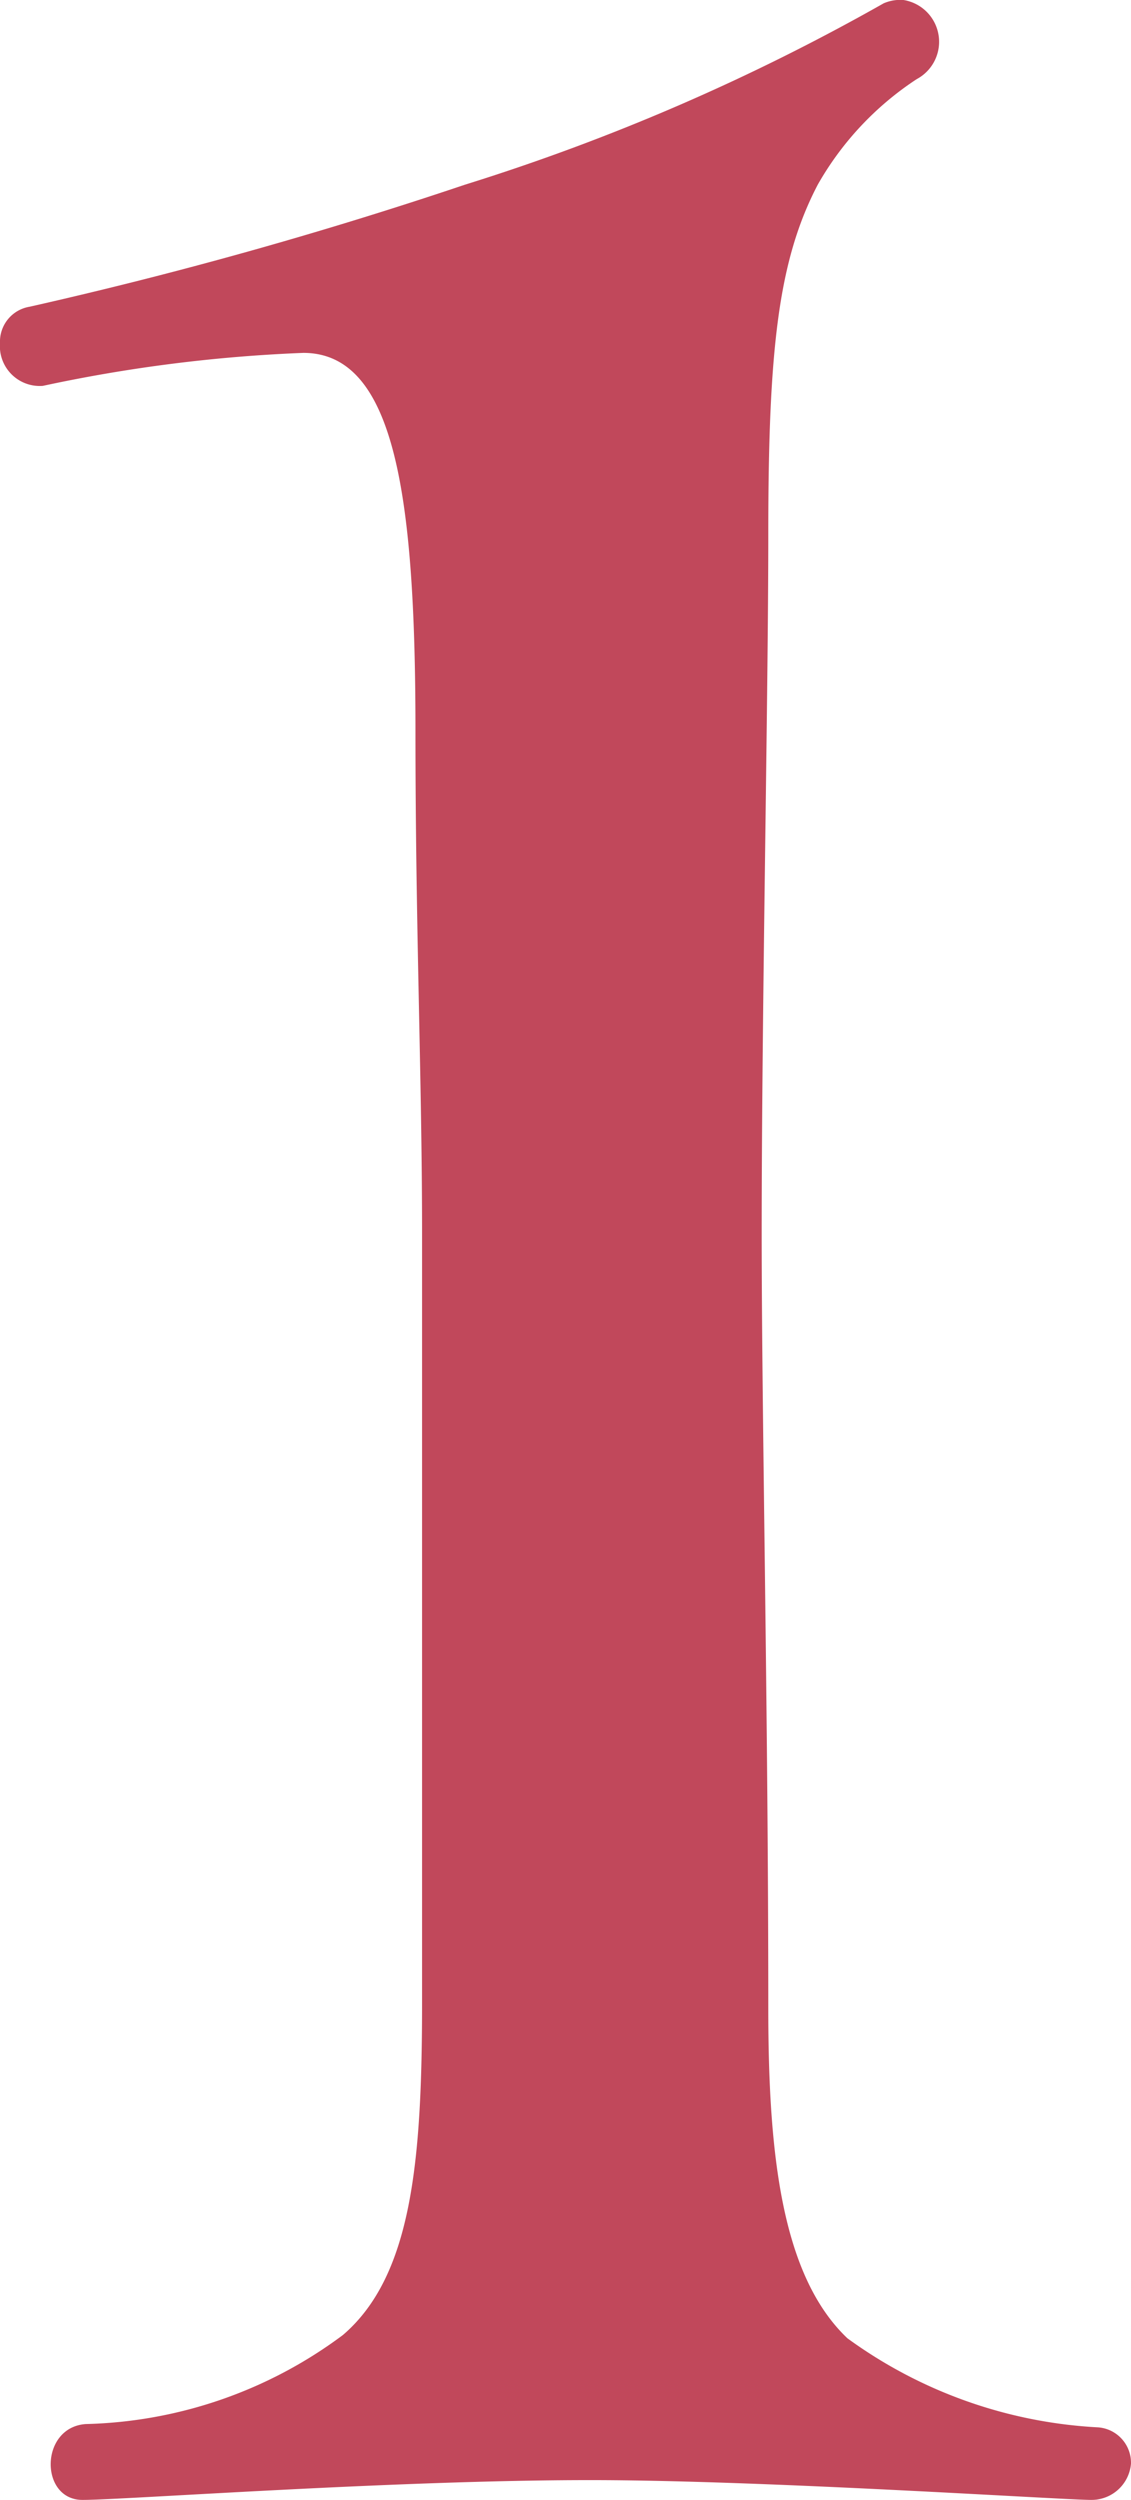
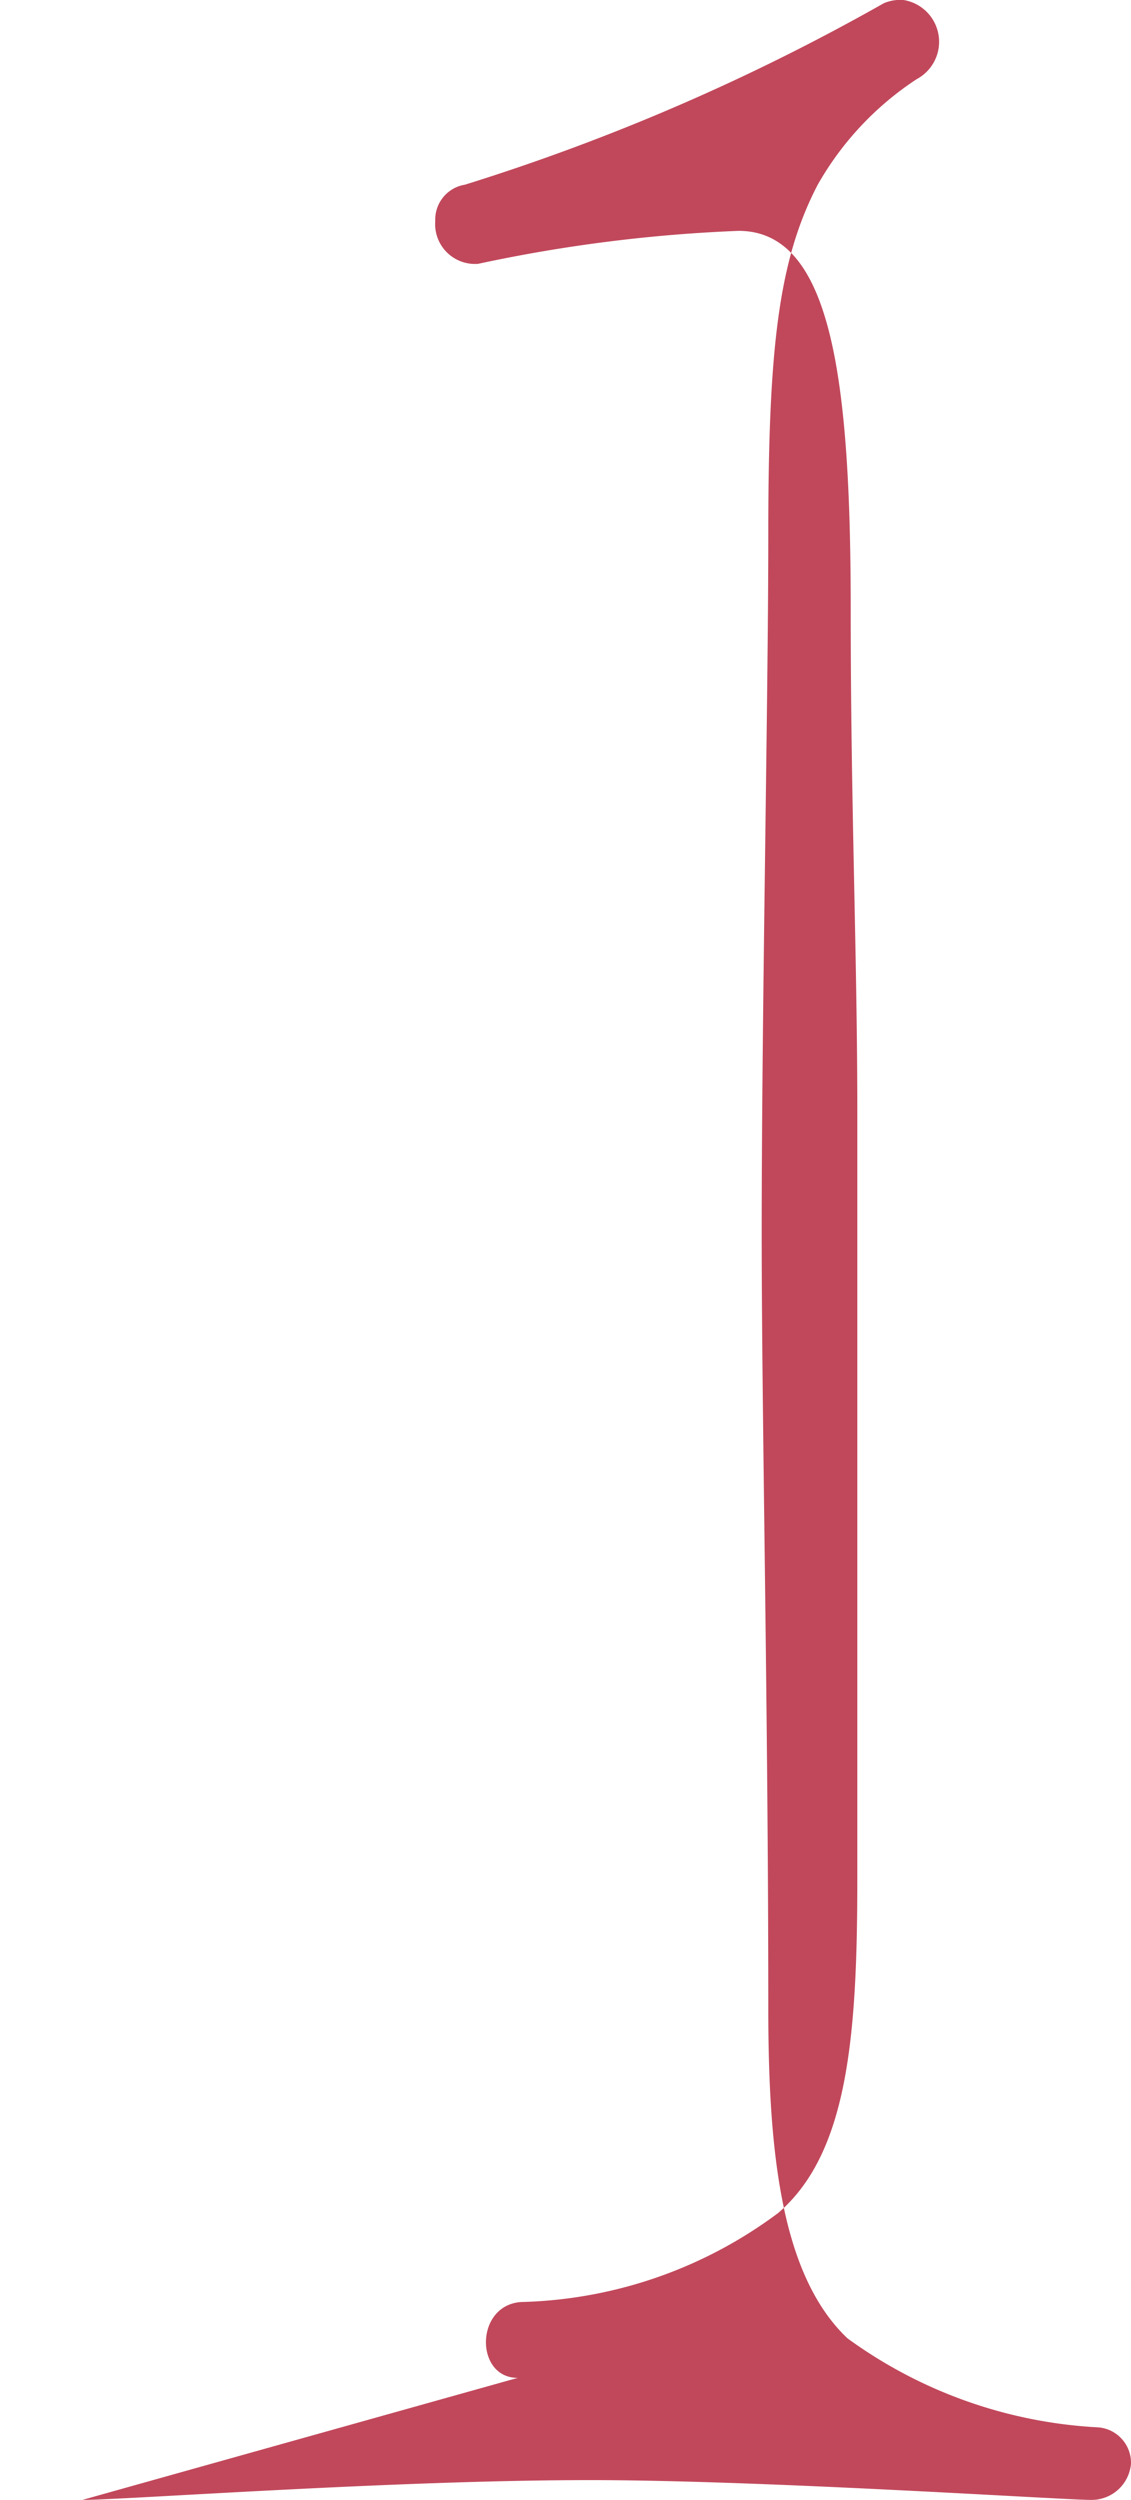
<svg xmlns="http://www.w3.org/2000/svg" width="20.58" height="45.48">
-   <path fill="#c1485b" d="M1.5 45.48c.78 0 5.64-.36 9.24-.36 3.18 0 8.58.36 9.12.36a.72.72 0 0 0 .72-.66.647.647 0 0 0-.6-.66 8.5 8.5 0 0 1-4.56-1.62c-1.2-1.14-1.44-3.36-1.44-6 0-5.4-.12-10.74-.12-14.1 0-4.08.12-9.72.12-12.72 0-3.36.18-4.98.9-6.36a5.6 5.6 0 0 1 1.8-1.92.77.77 0 0 0-.24-1.44.76.76 0 0 0-.36.06 39 39 0 0 1-7.62 3.3A80 80 0 0 1 .54 5.58a.643.643 0 0 0-.54.66.725.725 0 0 0 .78.78 27.6 27.6 0 0 1 4.74-.6c1.68 0 2.04 2.64 2.04 6.9 0 3.6.12 6.3.12 9.12v13.98c0 2.88-.18 4.98-1.44 6.06a8.14 8.14 0 0 1-4.68 1.62c-.84.06-.84 1.38-.06 1.38" />
+   <path fill="#c1485b" d="M1.5 45.48c.78 0 5.64-.36 9.24-.36 3.18 0 8.58.36 9.12.36a.72.72 0 0 0 .72-.66.647.647 0 0 0-.6-.66 8.5 8.5 0 0 1-4.56-1.62c-1.2-1.14-1.44-3.36-1.44-6 0-5.4-.12-10.74-.12-14.1 0-4.08.12-9.72.12-12.72 0-3.36.18-4.98.9-6.36a5.6 5.6 0 0 1 1.8-1.92.77.77 0 0 0-.24-1.44.76.76 0 0 0-.36.06 39 39 0 0 1-7.62 3.3a.643.643 0 0 0-.54.66.725.725 0 0 0 .78.78 27.6 27.6 0 0 1 4.74-.6c1.68 0 2.04 2.64 2.04 6.9 0 3.6.12 6.3.12 9.12v13.98c0 2.88-.18 4.98-1.44 6.06a8.14 8.14 0 0 1-4.68 1.62c-.84.06-.84 1.38-.06 1.38" />
</svg>